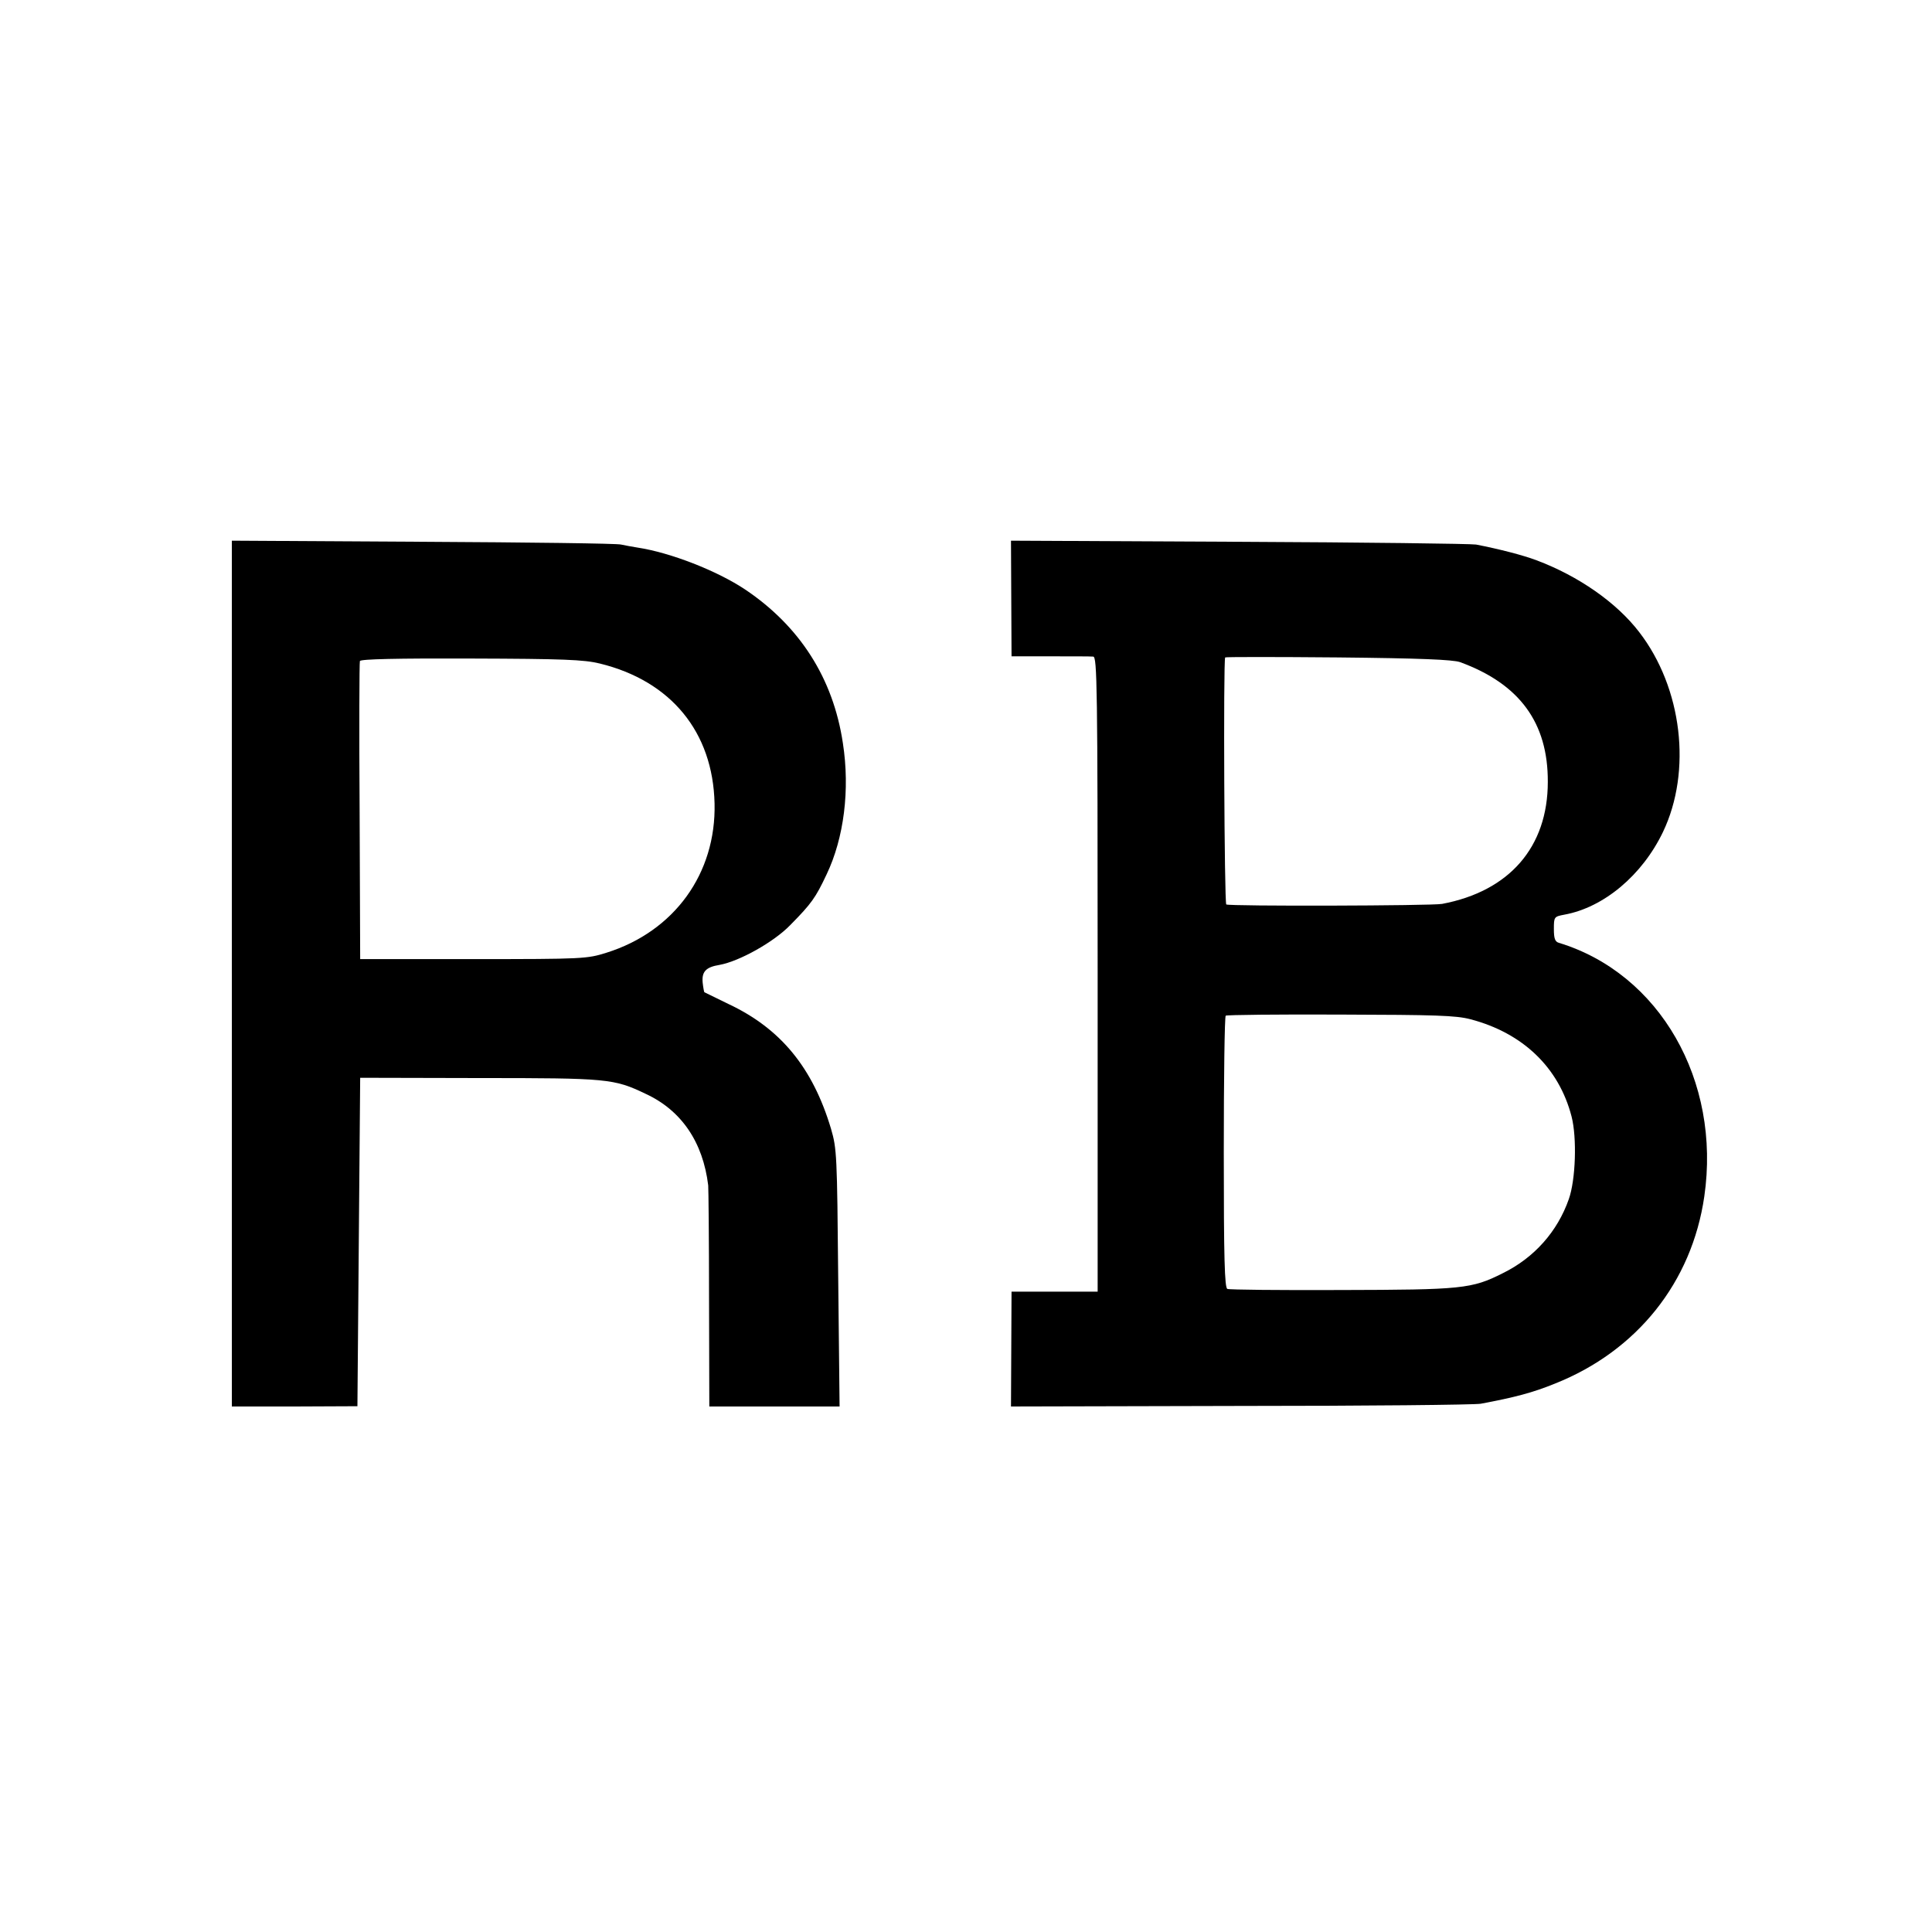
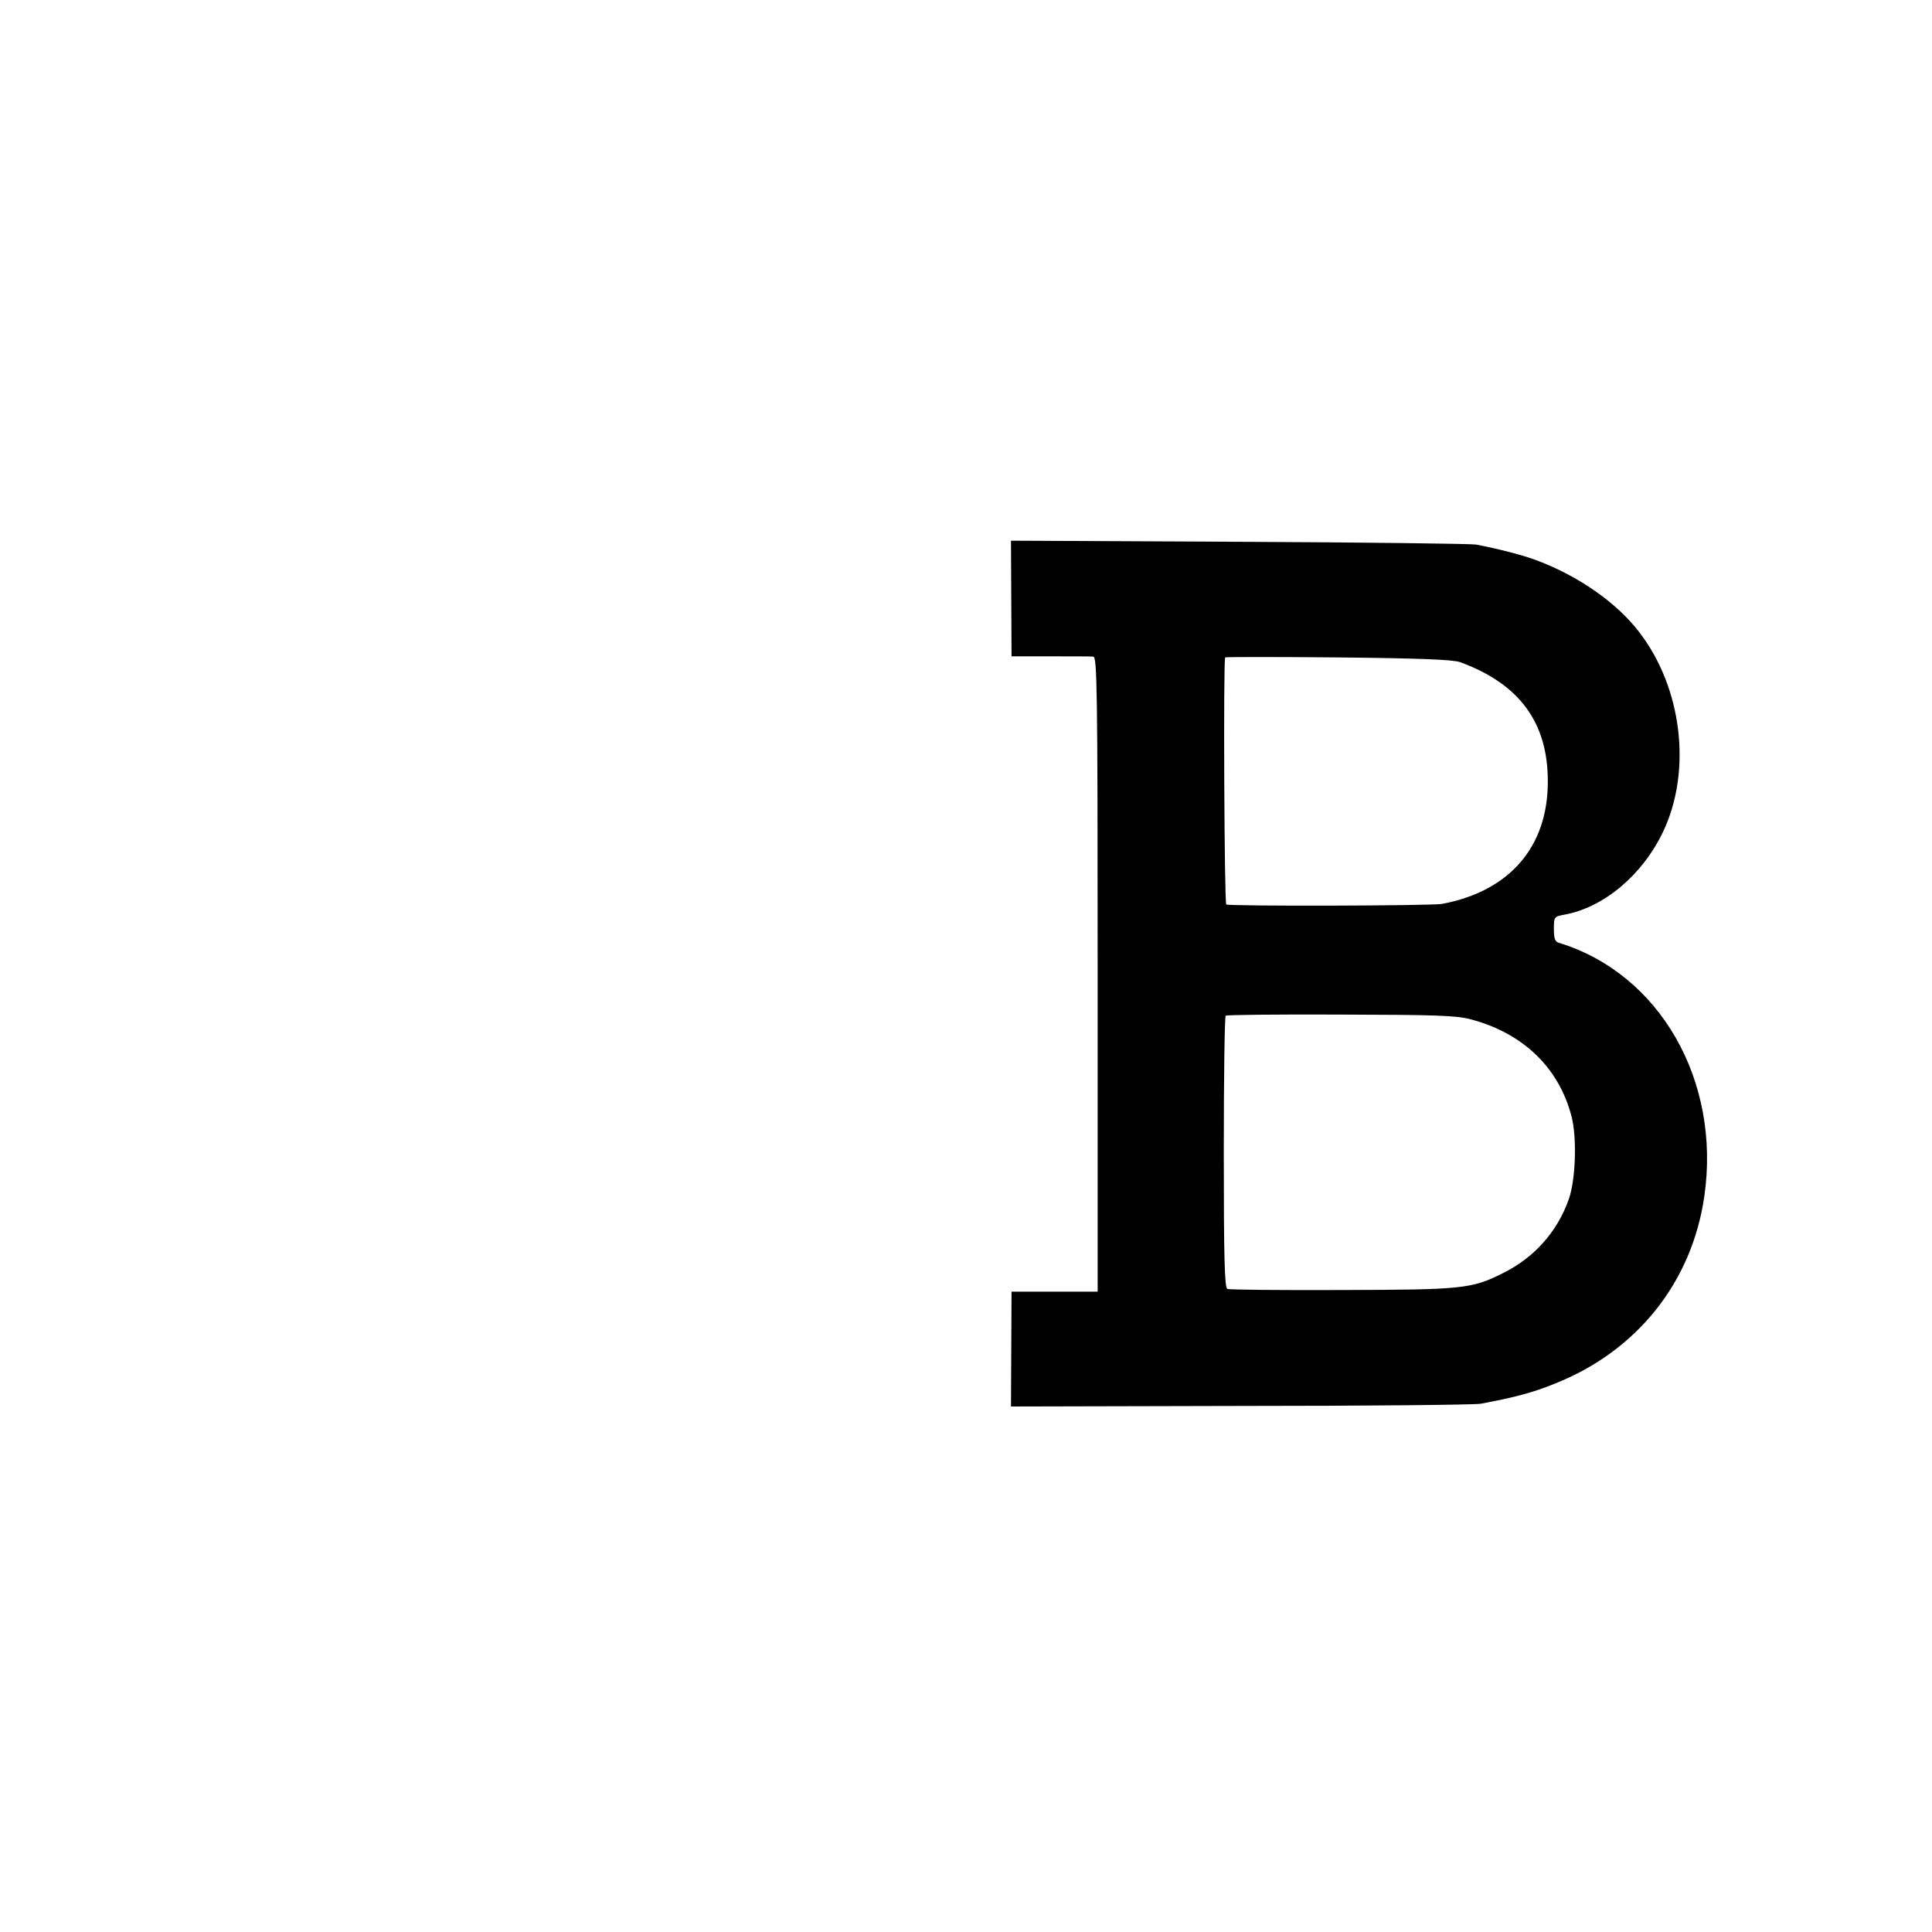
<svg xmlns="http://www.w3.org/2000/svg" version="1.0" width="700pt" height="700pt" viewBox="0 0 700 700" preserveAspectRatio="xMidYMid meet">
  <g transform="translate(0,700) scale(0.1,-0.1)" fill="#000000" stroke="none">
-     <path d="M840 3473 l0 -1569 228 0 227 1 5 595 5 595 430 -1 c467 0 489 -2 604 -57 130 -60 208 -175 227 -332 1 -11 3 -196 3 -410 l1 -391 236 0 236 0 -5 466 c-4 445 -5 468 -26 540 -66 221 -182 363 -371 452 -47 23 -86 42 -88 43 -1 1 -4 16 -6 34 -4 40 11 57 61 65 72 13 197 83 256 144 77 78 92 99 132 184 63 132 85 307 59 475 -35 235 -156 424 -354 557 -102 68 -271 134 -390 152 -19 3 -46 8 -60 11 -14 4 -337 8 -717 10 l-693 4 0 -1568z m1333 1123 c258 -63 410 -248 416 -507 6 -254 -146 -464 -392 -541 -70 -22 -84 -23 -482 -23 l-410 0 -2 535 c-2 294 -1 540 1 545 3 7 135 10 402 9 334 -1 410 -4 467 -18z" />
    <path d="M3664 4832 l1 -210 140 0 c77 0 147 0 156 -1 14 -1 16 -105 16 -1151 l0 -1150 -156 0 -156 0 -1 -208 -1 -208 831 2 c457 0 849 4 871 8 123 23 188 40 269 73 297 118 496 367 541 678 61 420 -162 808 -527 919 -14 4 -18 16 -18 50 0 44 1 45 38 52 143 26 282 143 357 299 106 221 70 523 -86 725 -82 107 -220 203 -372 260 -47 18 -136 41 -219 57 -18 3 -405 8 -859 10 l-826 4 1 -209z m1626 -231 c216 -79 319 -220 318 -434 0 -236 -139 -396 -383 -442 -38 -7 -771 -9 -782 -2 -7 4 -11 879 -4 895 0 2 184 2 409 0 298 -3 416 -8 442 -17z m38 -1294 c190 -50 320 -175 366 -352 20 -77 15 -230 -10 -300 -41 -117 -125 -212 -239 -268 -113 -57 -147 -60 -588 -61 -219 -1 -403 1 -410 4 -10 4 -13 111 -13 495 0 270 3 492 7 495 4 3 191 5 416 4 344 -1 418 -3 471 -17z" />
  </g>
</svg>